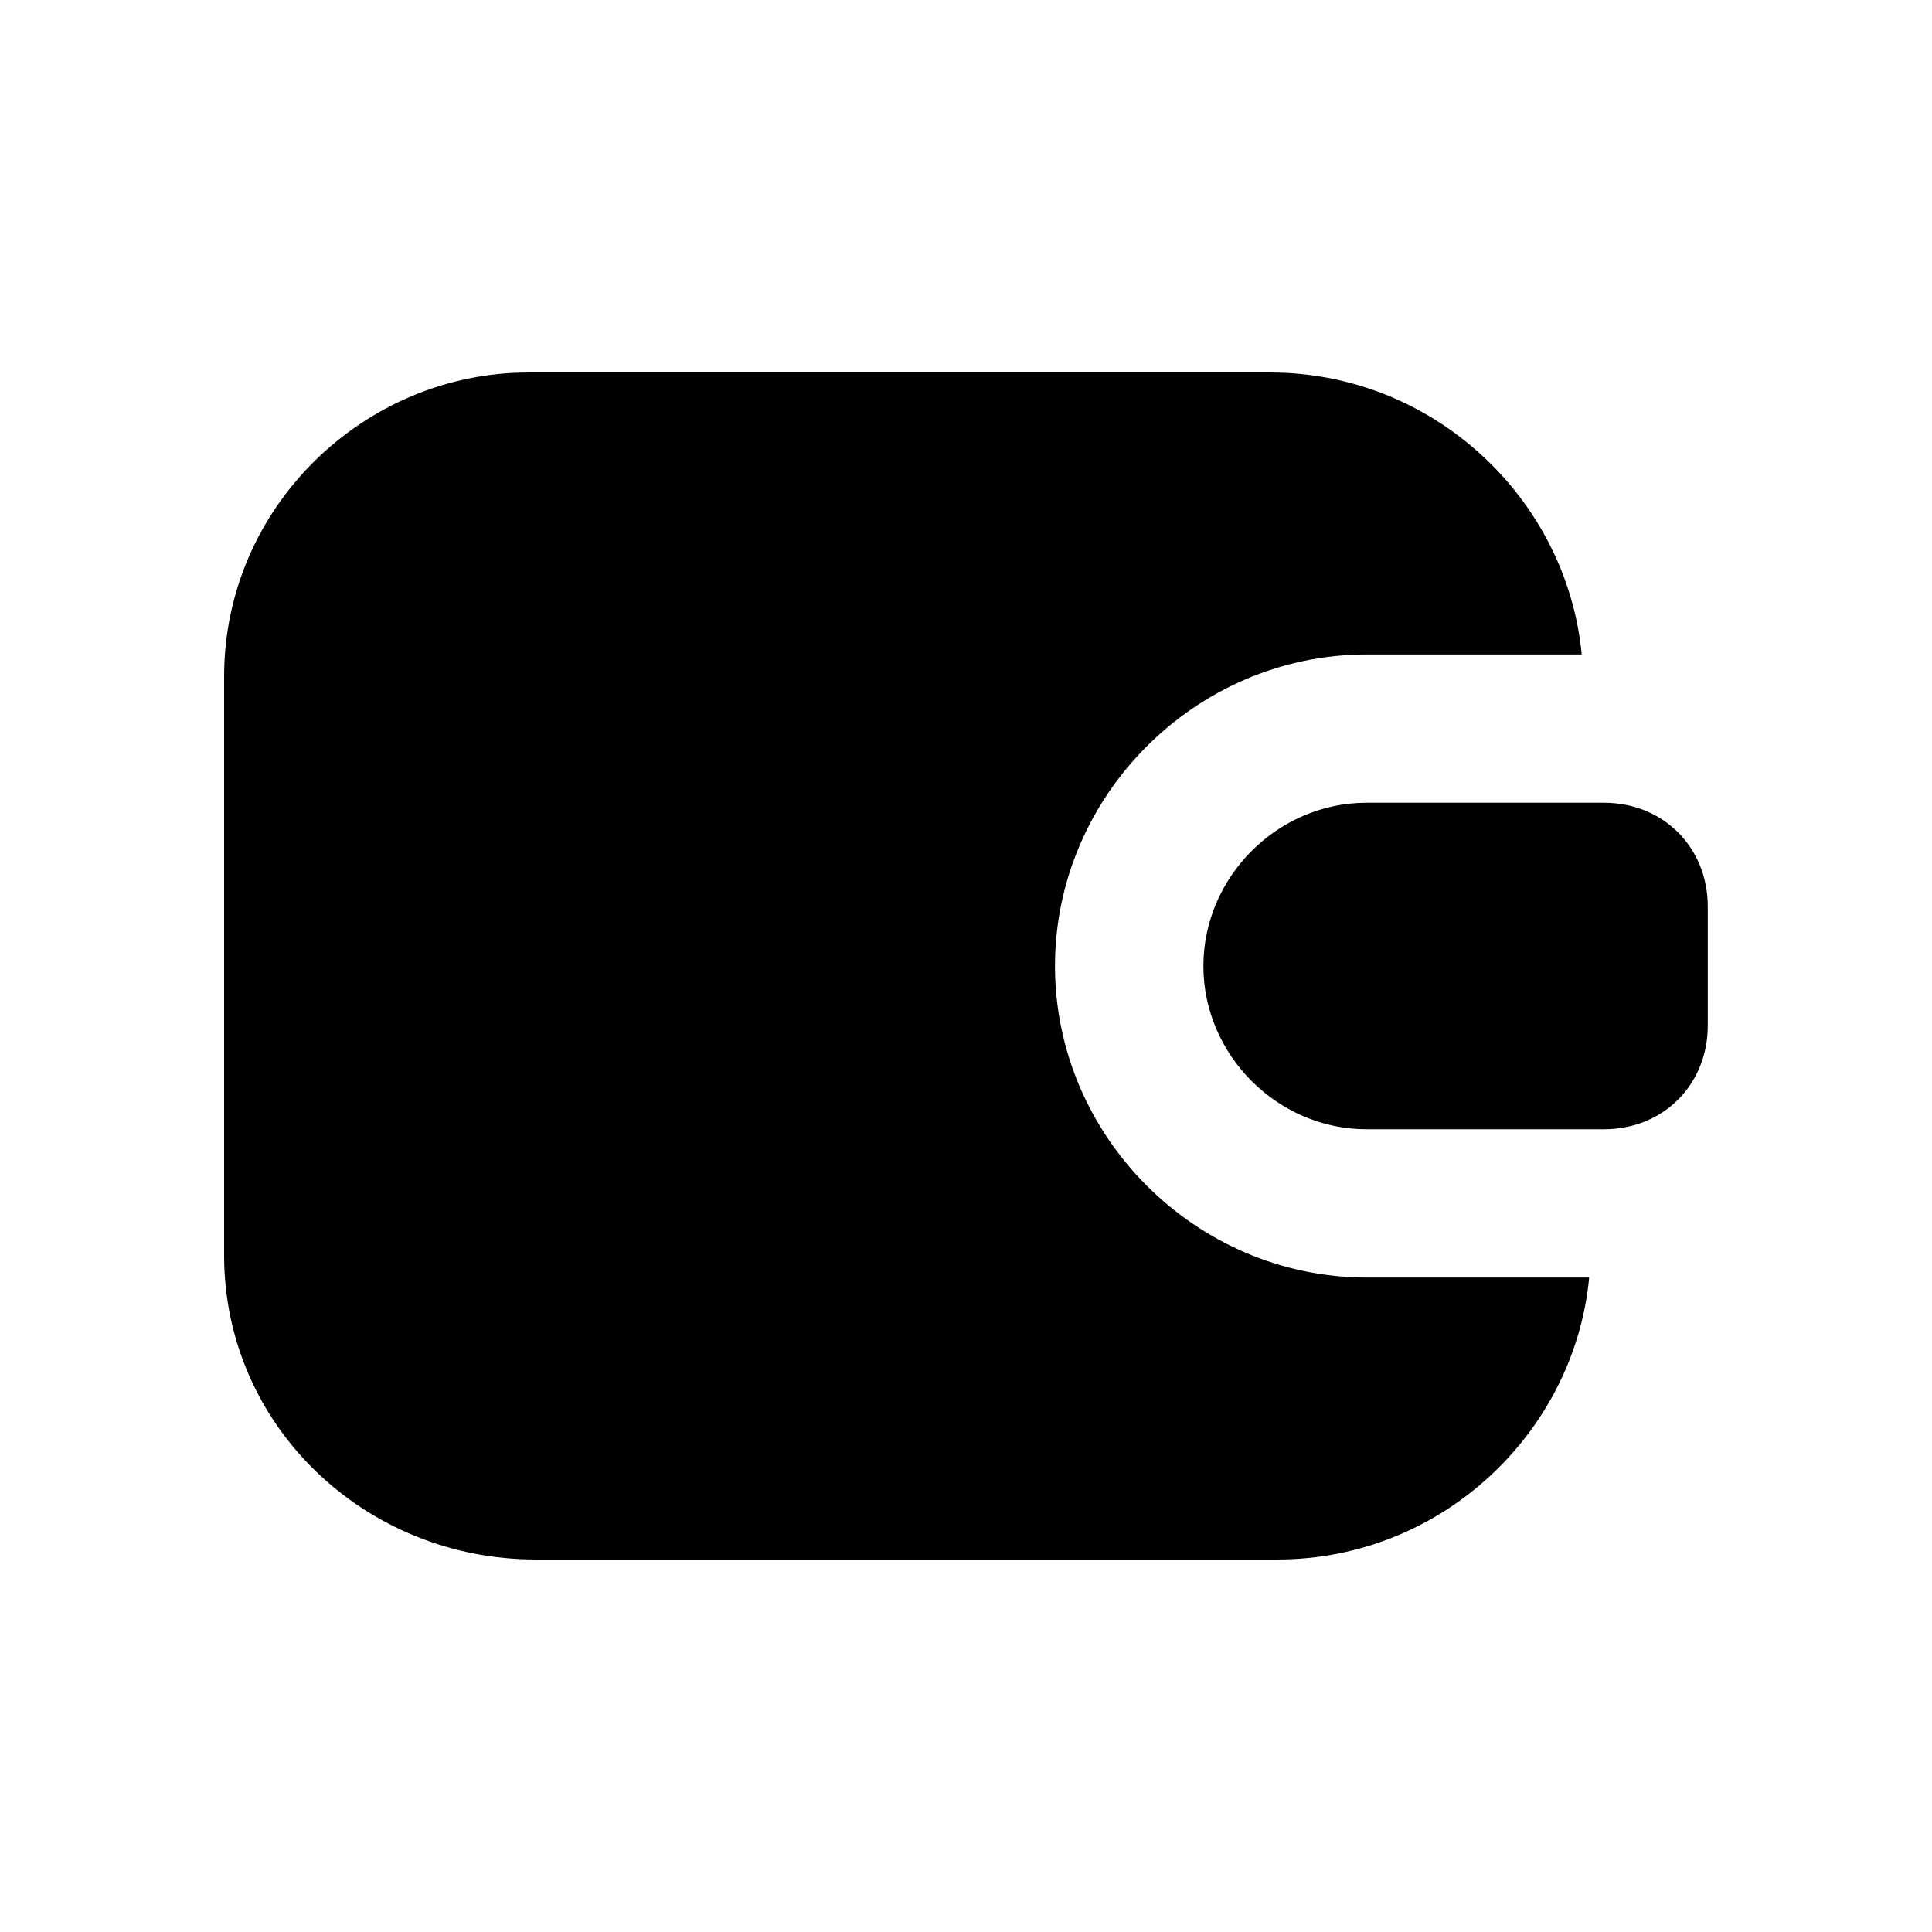
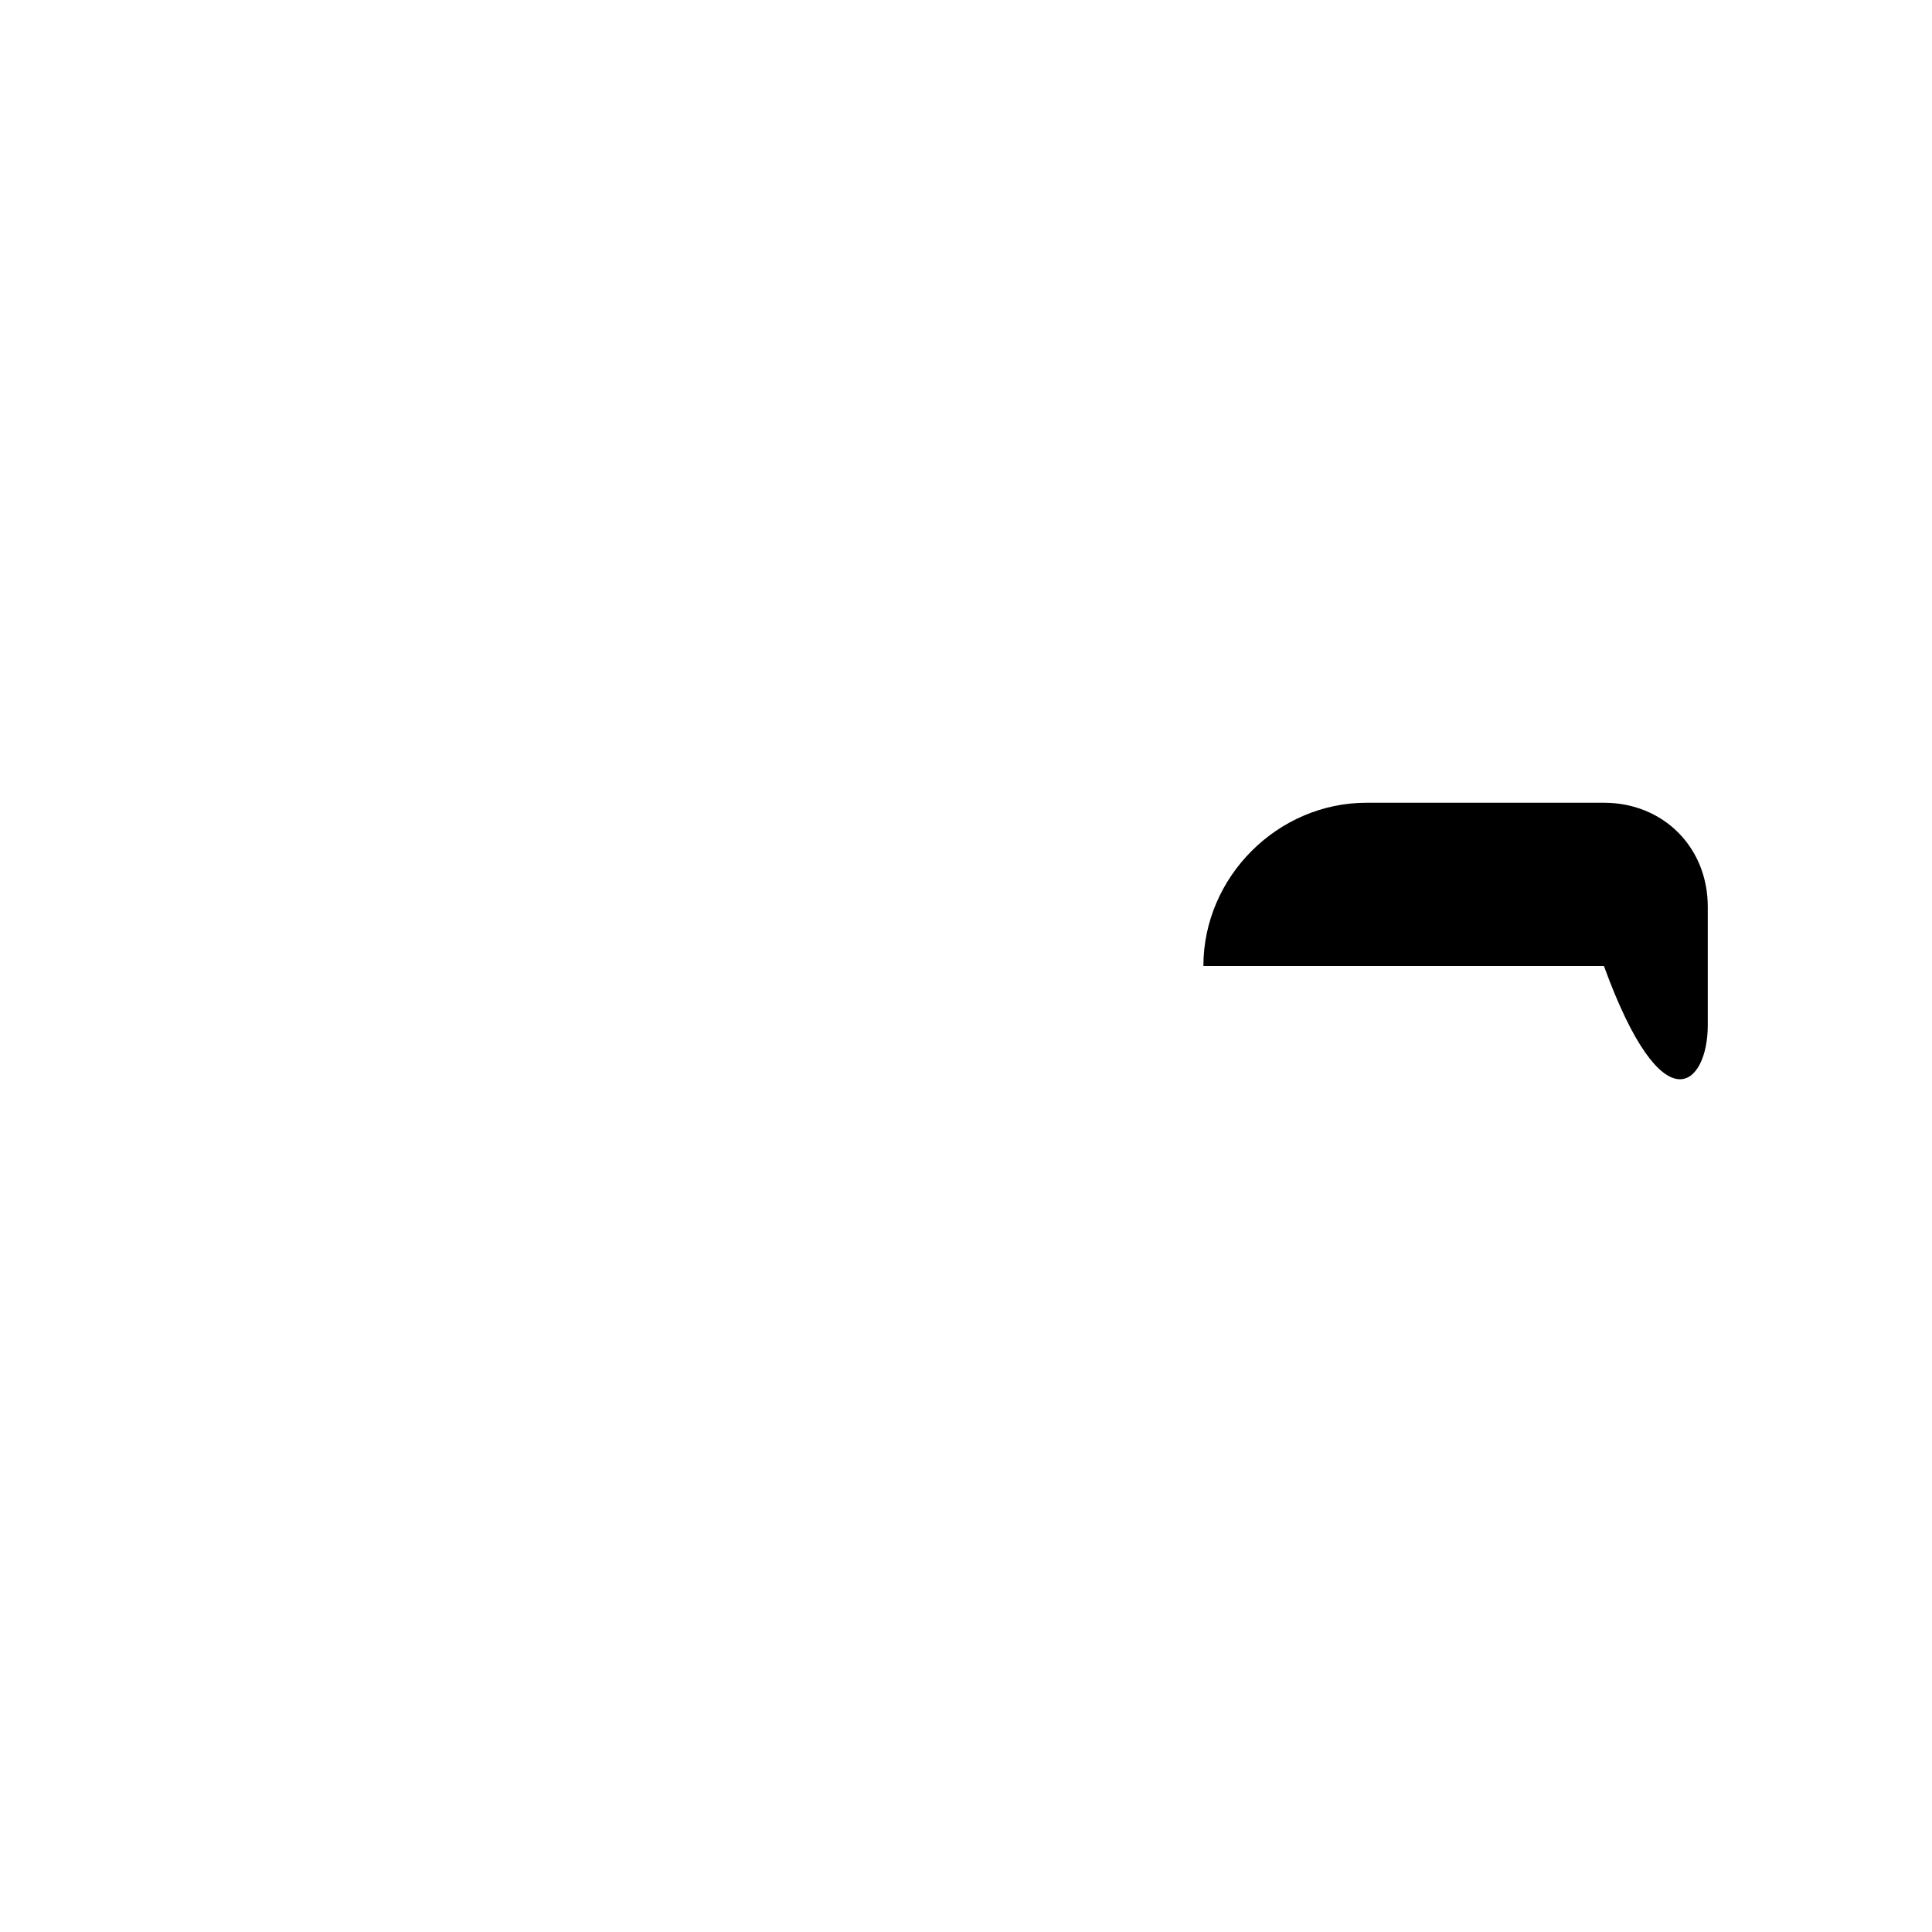
<svg xmlns="http://www.w3.org/2000/svg" width="16" height="16" viewBox="0 0 16 16" fill="none">
-   <path d="M11.318 10.58C9.905 10.58 8.737 9.413 8.737 8C8.737 6.587 9.905 5.42 11.318 5.42H13.099C12.976 4.129 11.87 3.085 10.519 3.085H4.375C3.024 3.085 1.856 4.191 1.856 5.604V10.396C1.856 11.809 3.024 12.915 4.437 12.915H10.58C11.932 12.915 13.038 11.87 13.161 10.58H11.318Z" fill="black" />
-   <path d="M13.283 6.648H11.317C10.58 6.648 9.966 7.263 9.966 8C9.966 8.737 10.58 9.352 11.317 9.352H13.283C13.775 9.352 14.143 8.983 14.143 8.492V7.509C14.143 7.017 13.775 6.648 13.283 6.648Z" fill="black" />
+   <path d="M13.283 6.648H11.317C10.58 6.648 9.966 7.263 9.966 8H13.283C13.775 9.352 14.143 8.983 14.143 8.492V7.509C14.143 7.017 13.775 6.648 13.283 6.648Z" fill="black" />
</svg>